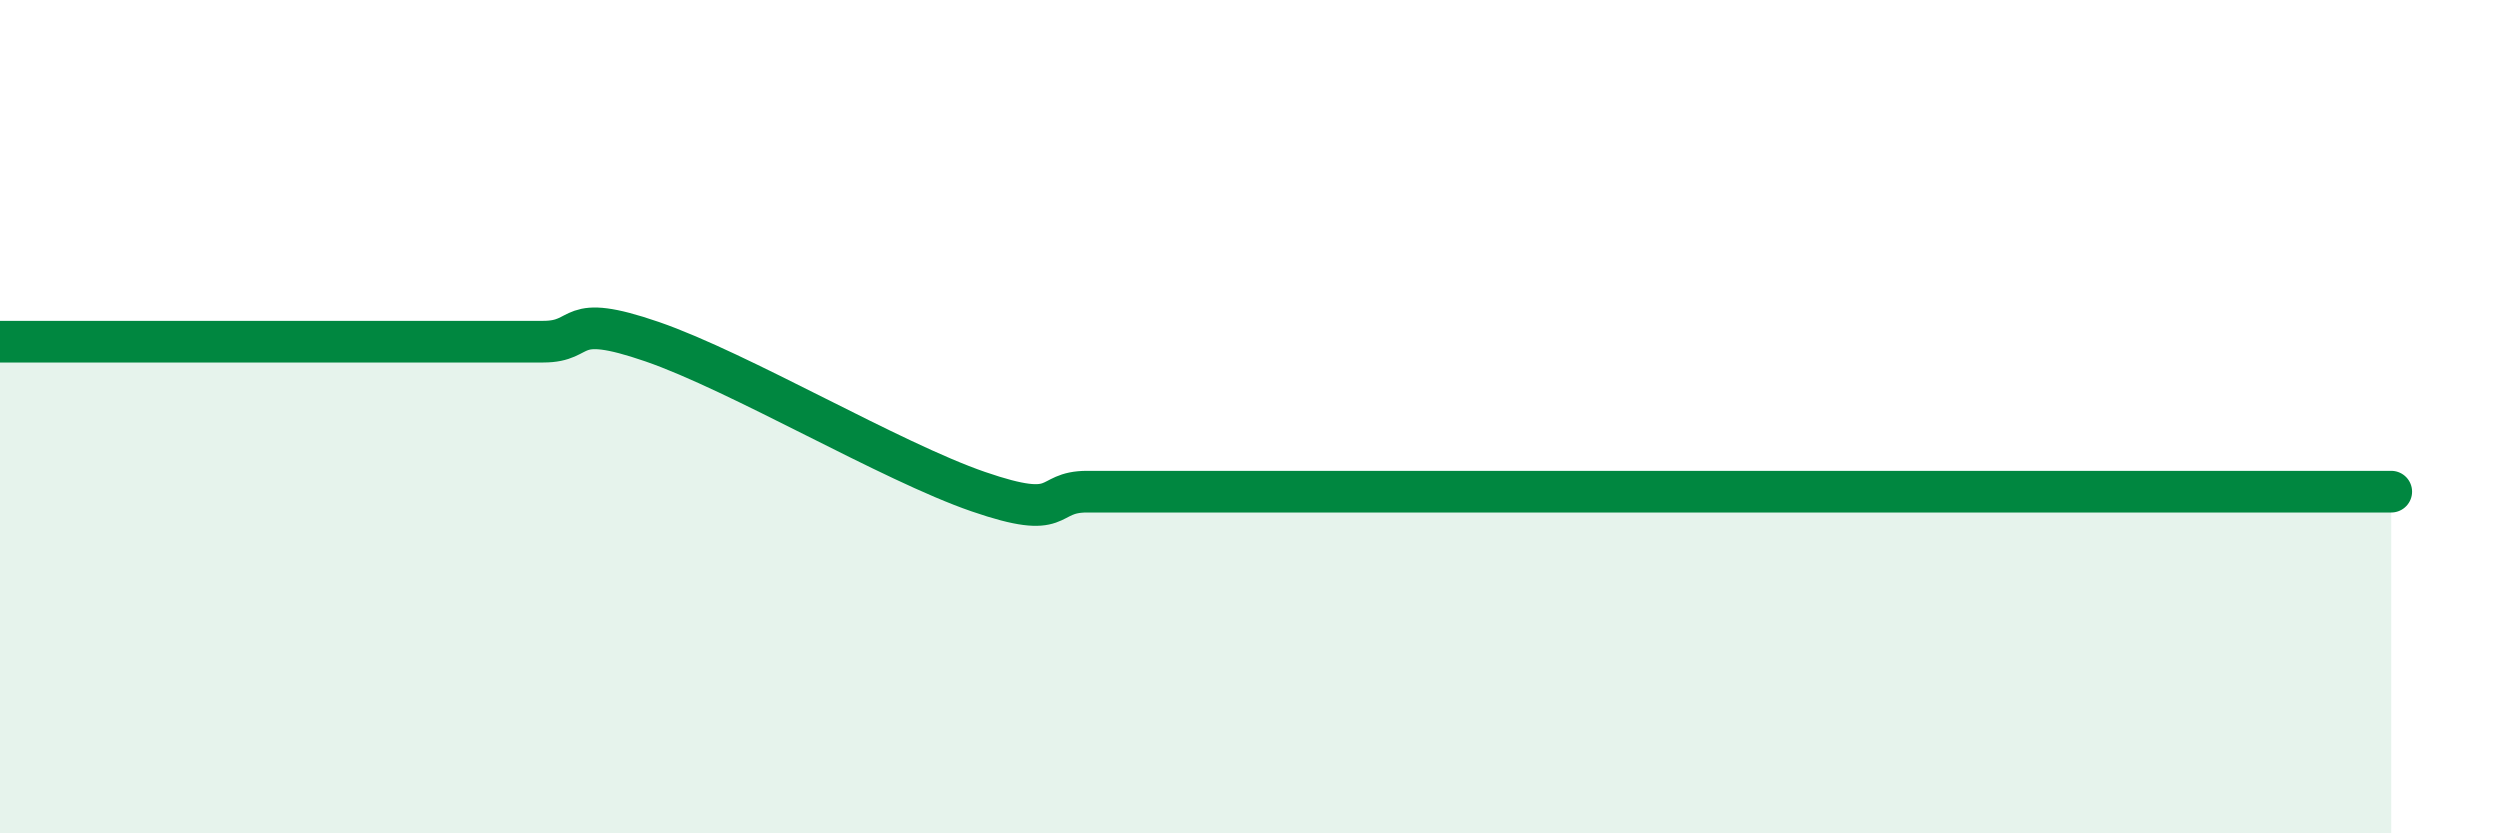
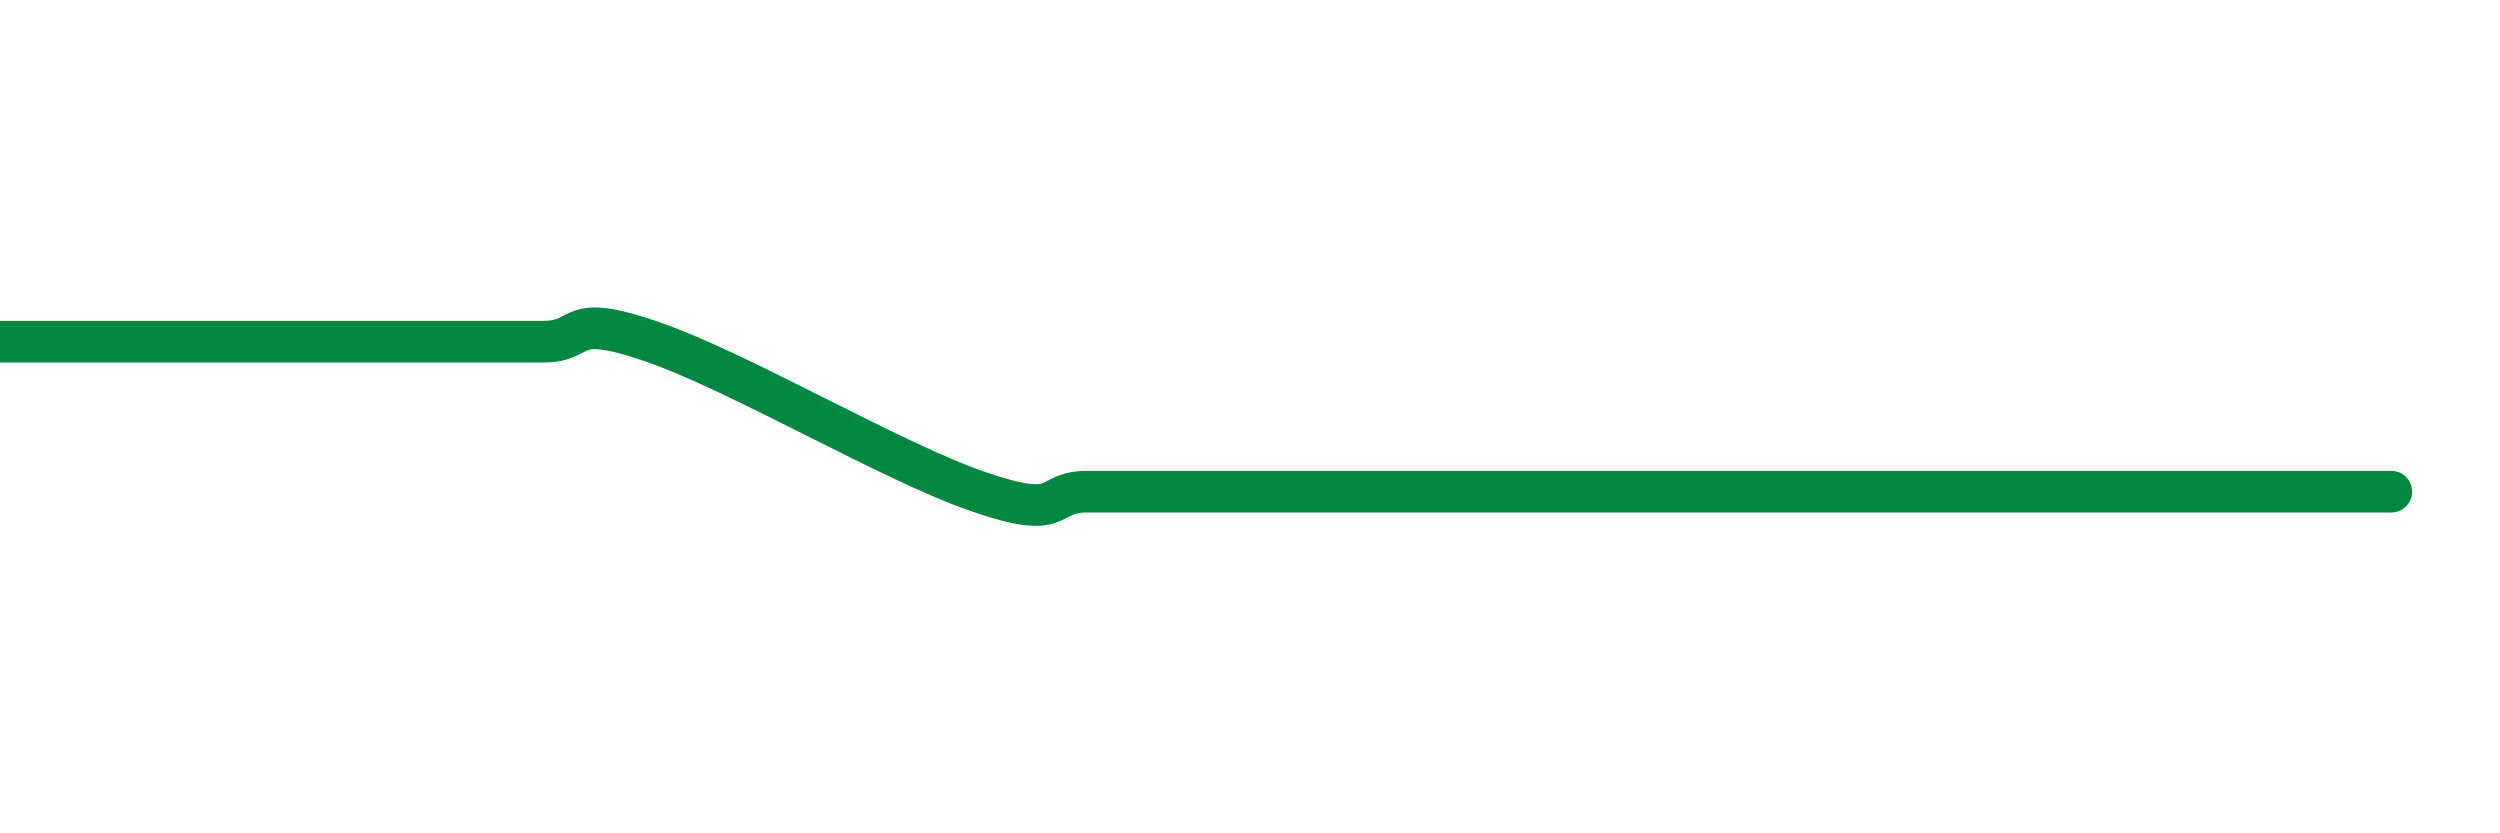
<svg xmlns="http://www.w3.org/2000/svg" width="60" height="20" viewBox="0 0 60 20">
-   <path d="M 0,8.2 C 0.52,8.2 1.57,8.2 2.61,8.2 C 3.65,8.2 4.18,8.2 5.22,8.2 C 6.26,8.2 6.79,8.2 7.83,8.2 C 8.87,8.2 9.39,8.2 10.43,8.2 C 11.47,8.2 12,8.2 13.04,8.2 C 14.08,8.2 13.56,7.48 15.65,8.2 C 17.74,8.92 21.39,11.08 23.48,11.8 C 25.57,12.52 25.05,11.8 26.09,11.8 C 27.13,11.8 27.66,11.8 28.7,11.8 C 29.74,11.8 30.26,11.8 31.3,11.8 C 32.34,11.8 32.87,11.8 33.91,11.8 C 34.95,11.8 35.48,11.8 36.52,11.8 C 37.56,11.8 38.09,11.8 39.13,11.8 C 40.17,11.8 40.7,11.8 41.74,11.8 C 42.78,11.8 43.31,11.8 44.35,11.8 C 45.39,11.8 45.92,11.8 46.96,11.8 C 48,11.8 48.53,11.8 49.57,11.8 C 50.61,11.8 51.13,11.8 52.17,11.8 C 53.21,11.8 53.74,11.8 54.78,11.8 C 55.82,11.8 56.87,11.8 57.39,11.8L57.39 20L0 20Z" fill="#008740" opacity="0.1" stroke-linecap="round" stroke-linejoin="round" />
  <path d="M 0,8.2 C 0.52,8.2 1.57,8.2 2.61,8.2 C 3.65,8.2 4.18,8.2 5.22,8.2 C 6.26,8.2 6.79,8.2 7.83,8.2 C 8.87,8.2 9.39,8.2 10.43,8.2 C 11.47,8.2 12,8.2 13.04,8.2 C 14.08,8.2 13.56,7.48 15.65,8.2 C 17.74,8.92 21.39,11.08 23.48,11.8 C 25.57,12.52 25.05,11.8 26.09,11.8 C 27.13,11.8 27.66,11.8 28.7,11.8 C 29.74,11.8 30.26,11.8 31.3,11.8 C 32.34,11.8 32.87,11.8 33.91,11.8 C 34.95,11.8 35.48,11.8 36.52,11.8 C 37.56,11.8 38.09,11.8 39.13,11.8 C 40.17,11.8 40.7,11.8 41.74,11.8 C 42.78,11.8 43.31,11.8 44.35,11.8 C 45.39,11.8 45.92,11.8 46.96,11.8 C 48,11.8 48.53,11.8 49.57,11.8 C 50.61,11.8 51.13,11.8 52.17,11.8 C 53.21,11.8 53.74,11.8 54.78,11.8 C 55.82,11.8 56.87,11.8 57.39,11.8" stroke="#008740" stroke-width="1" fill="none" stroke-linecap="round" stroke-linejoin="round" />
</svg>